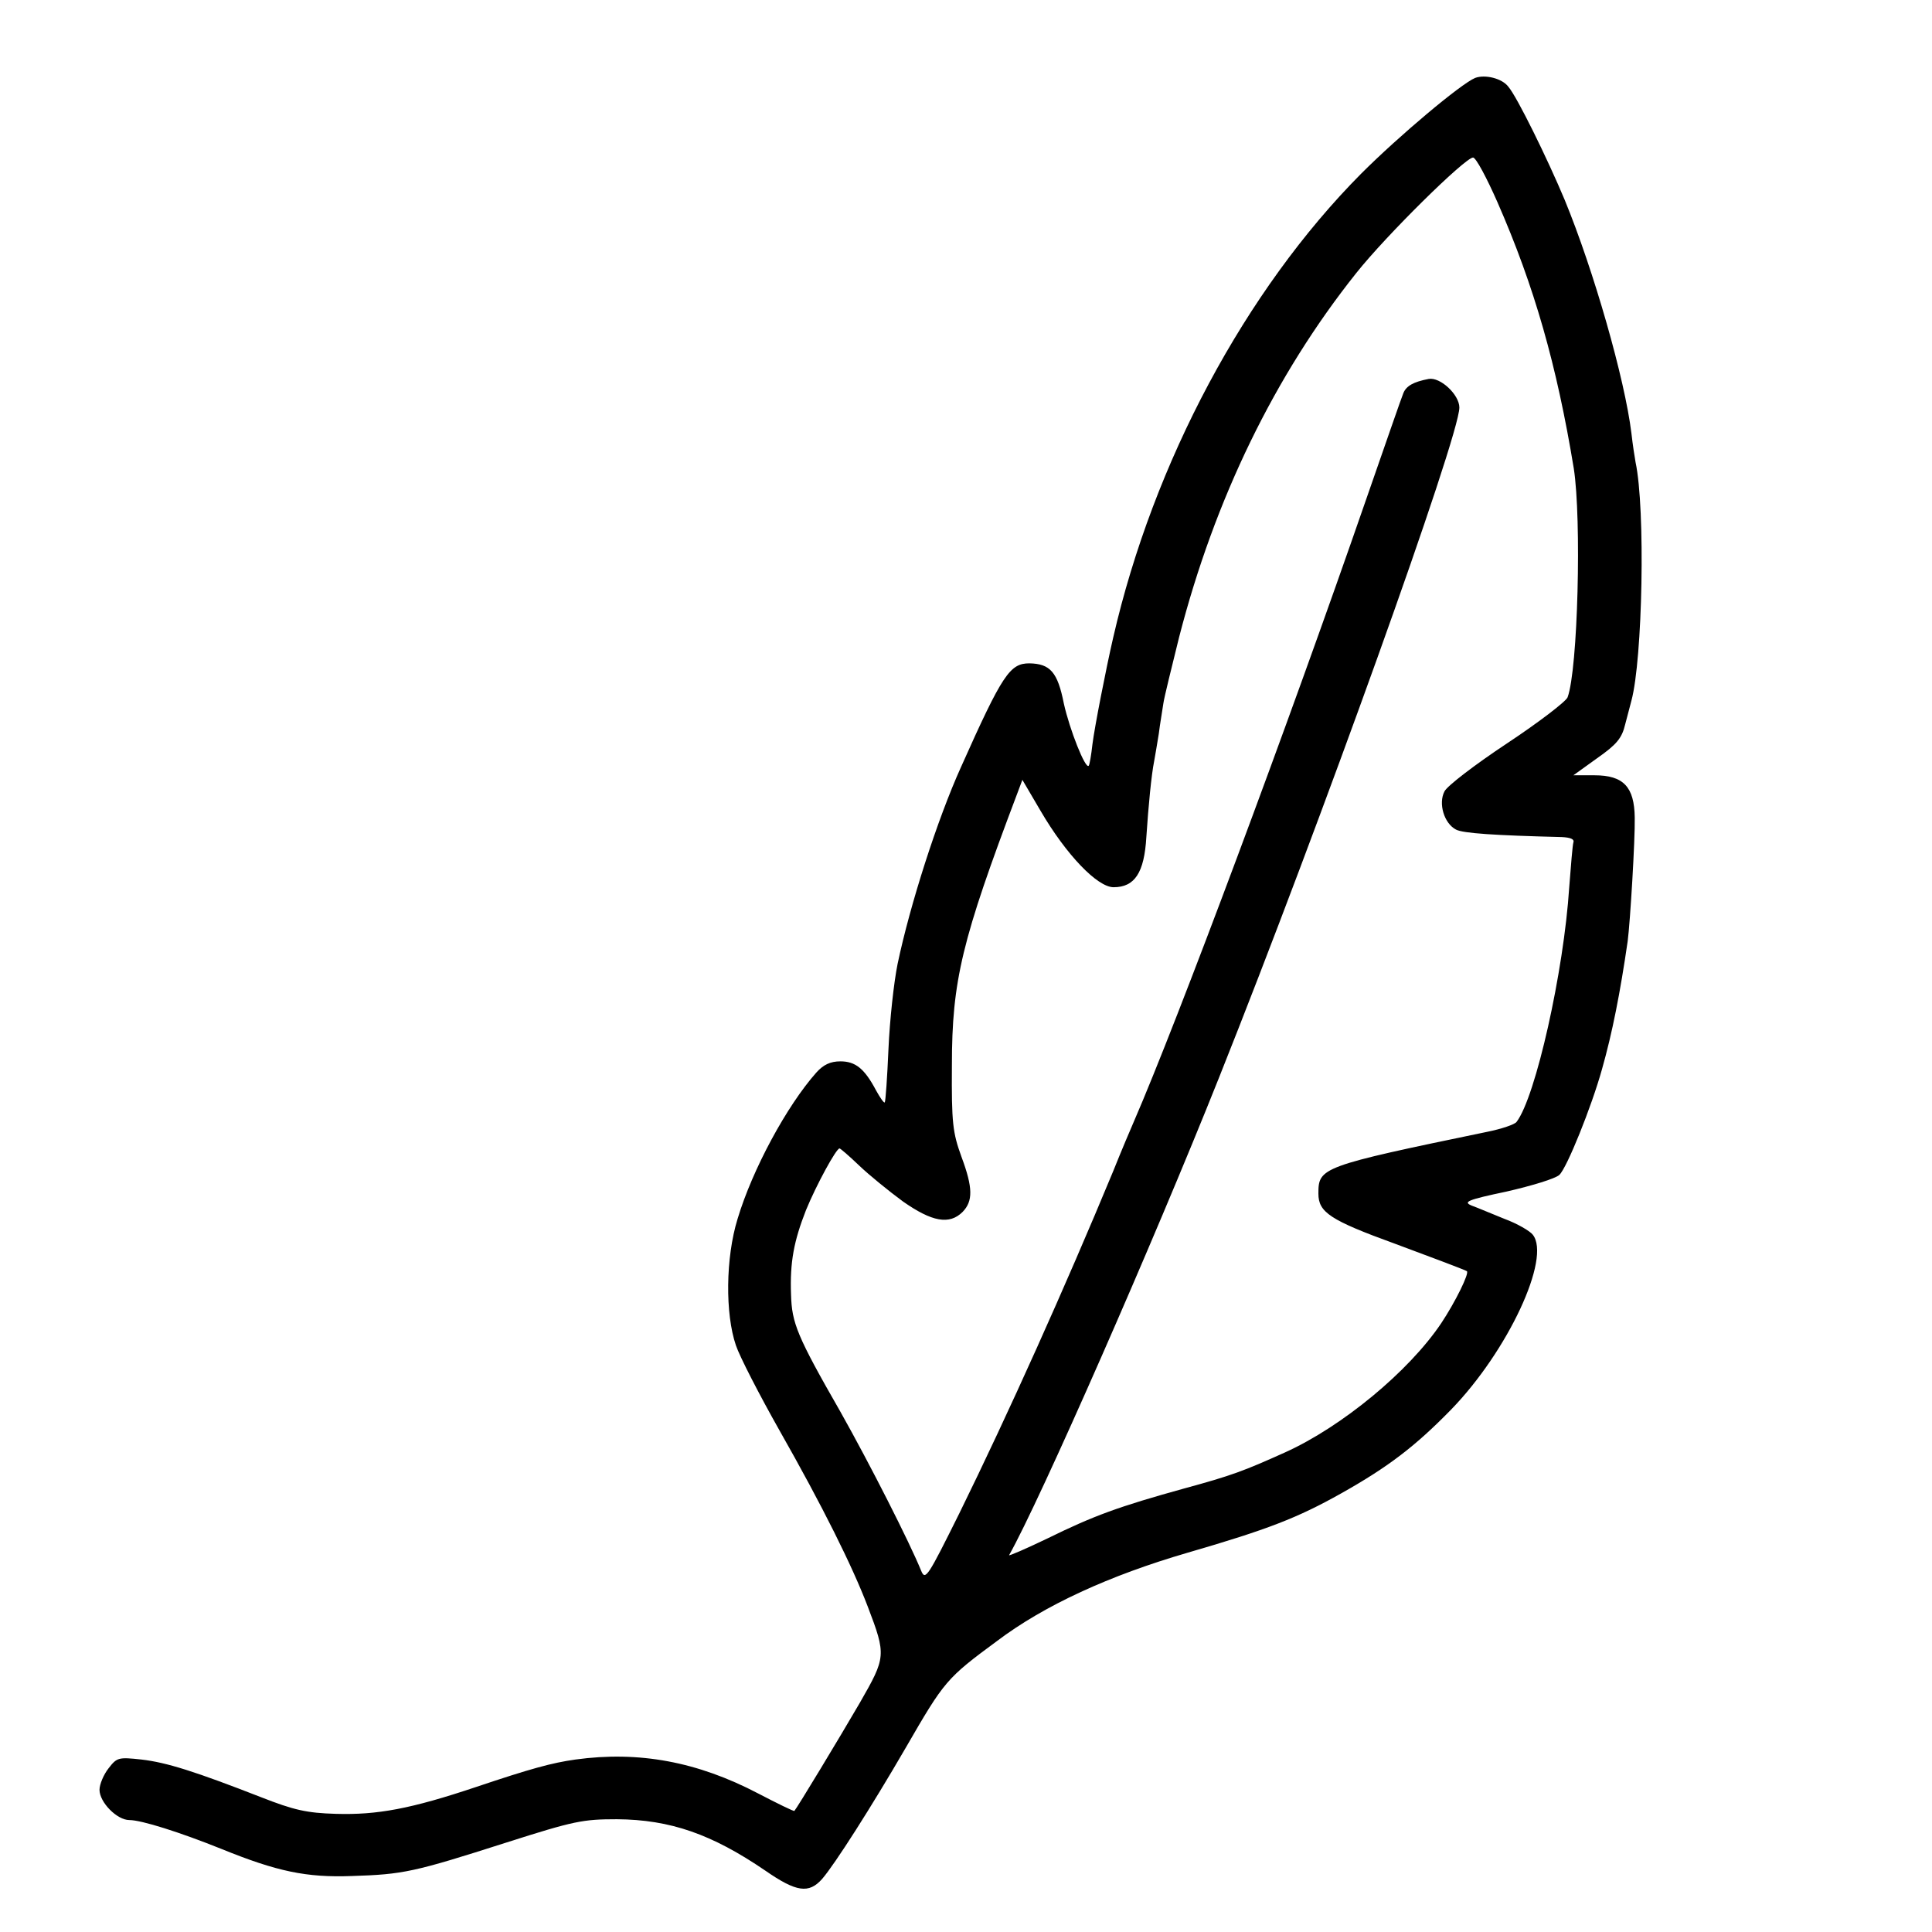
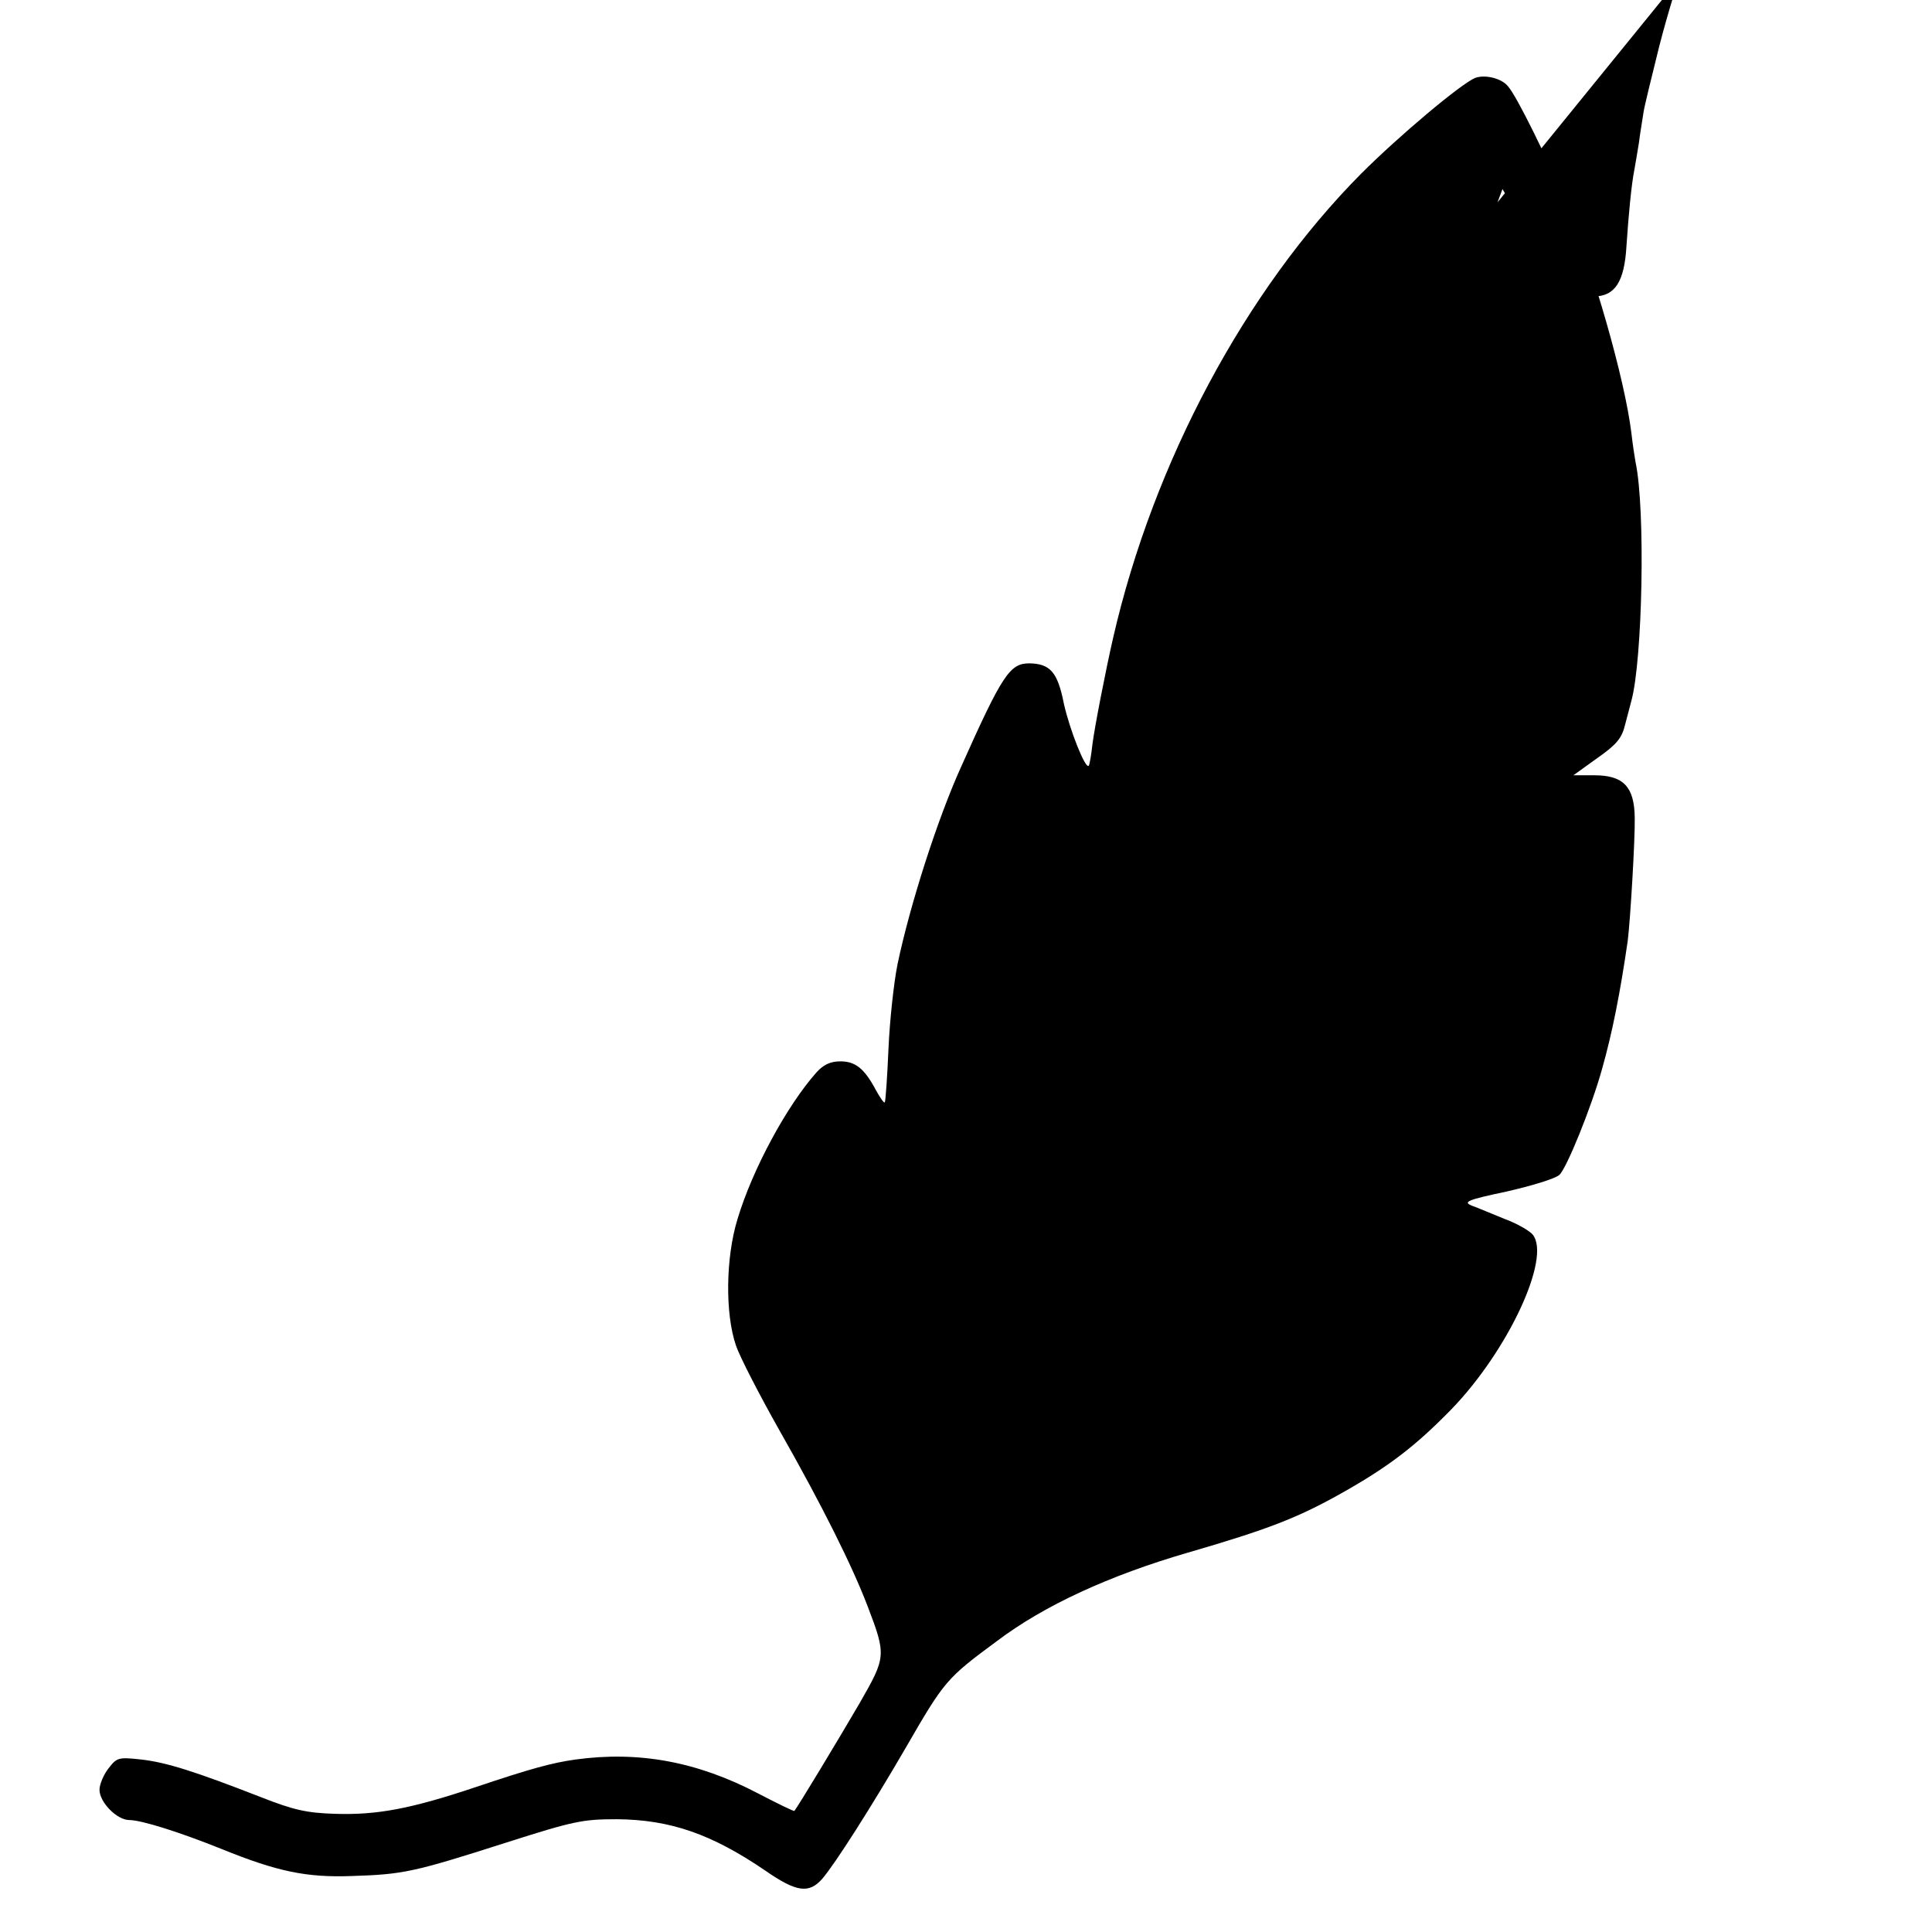
<svg xmlns="http://www.w3.org/2000/svg" version="1.0" width="466pt" height="466pt" viewBox="0 0 466 466" preserveAspectRatio="xMidYMid meet">
  <g transform="translate(0,466) scale(0.1,-0.1)" fill="#000000" stroke="none">
-     <path d="M3558 4472 c-34 -14 -183 -139 -275 -231 -279 -281 -501 -696 -598 -1119 -18 -78 -45 -217 -50 -257 -3 -27 -7 -50 -9 -52 -8 -9 -46 87 -60 150 -15 76 -33 96 -83 97 -47 0 -65 -26 -165 -250 -57 -126 -123 -332 -153 -475 -9 -44 -19 -136 -22 -205 -3 -69 -7 -127 -9 -129 -2 -2 -11 11 -21 29 -28 53 -50 70 -86 70 -24 0 -41 -8 -58 -27 -71 -80 -154 -233 -190 -353 -29 -94 -30 -229 -4 -305 9 -27 57 -120 105 -205 104 -183 176 -328 213 -425 45 -118 44 -122 -19 -232 -50 -86 -151 -253 -158 -261 -2 -1 -41 18 -87 42 -147 77 -288 103 -441 82 -57 -8 -108 -22 -239 -66 -158 -53 -239 -68 -339 -65 -70 2 -101 9 -180 40 -159 62 -228 84 -289 91 -55 6 -59 5 -79 -21 -12 -15 -22 -39 -22 -52 0 -30 42 -73 72 -73 29 0 121 -29 223 -70 133 -54 204 -69 313 -65 125 4 149 9 374 81 163 52 184 56 266 56 129 -1 229 -36 358 -124 75 -52 105 -56 137 -20 31 36 119 174 202 317 93 161 98 167 220 257 114 86 271 158 460 213 193 56 265 84 370 143 114 64 179 114 265 202 137 141 242 366 197 422 -7 9 -38 27 -68 38 -30 12 -65 27 -79 32 -22 9 -11 14 84 34 61 14 117 31 127 40 18 16 78 165 103 255 25 88 44 185 62 309 6 46 18 244 17 298 -1 74 -27 102 -97 102 l-51 0 57 41 c47 33 60 48 68 82 6 23 13 49 15 57 27 100 34 463 10 575 -2 11 -7 43 -10 70 -16 131 -91 393 -161 563 -41 98 -115 249 -136 273 -15 20 -56 30 -80 21z m54 -300 c89 -203 143 -393 184 -642 19 -122 10 -485 -15 -552 -4 -10 -69 -60 -146 -111 -77 -51 -145 -103 -151 -116 -15 -29 -1 -77 28 -92 17 -9 94 -14 255 -18 21 -1 31 -5 28 -13 -2 -7 -6 -56 -10 -108 -13 -203 -81 -506 -127 -566 -4 -6 -36 -17 -71 -24 -401 -83 -407 -86 -407 -149 0 -45 28 -64 185 -121 70 -26 169 -63 173 -66 7 -4 -28 -75 -62 -126 -78 -116 -239 -249 -376 -311 -100 -45 -129 -56 -243 -87 -159 -44 -219 -66 -329 -120 -54 -26 -96 -44 -94 -41 73 129 347 752 506 1151 247 619 580 1547 580 1617 0 31 -46 74 -74 69 -37 -7 -54 -17 -61 -34 -4 -9 -44 -125 -90 -257 -189 -546 -455 -1258 -560 -1500 -7 -16 -30 -70 -50 -120 -116 -280 -254 -587 -371 -825 -76 -153 -82 -163 -92 -139 -28 69 -124 258 -195 384 -105 183 -117 214 -119 282 -3 79 7 130 36 204 25 61 73 149 81 149 2 0 23 -18 47 -41 24 -23 72 -62 106 -87 70 -49 112 -57 144 -25 25 26 25 58 -3 133 -21 58 -24 81 -23 220 0 205 24 303 158 657 l12 32 44 -75 c62 -106 137 -184 176 -184 51 0 74 35 79 121 5 75 12 149 19 184 2 11 7 40 11 65 3 25 9 58 11 73 2 15 20 87 38 160 86 334 231 632 427 878 73 92 263 279 282 279 7 0 33 -49 59 -108z" />
+     <path d="M3558 4472 c-34 -14 -183 -139 -275 -231 -279 -281 -501 -696 -598 -1119 -18 -78 -45 -217 -50 -257 -3 -27 -7 -50 -9 -52 -8 -9 -46 87 -60 150 -15 76 -33 96 -83 97 -47 0 -65 -26 -165 -250 -57 -126 -123 -332 -153 -475 -9 -44 -19 -136 -22 -205 -3 -69 -7 -127 -9 -129 -2 -2 -11 11 -21 29 -28 53 -50 70 -86 70 -24 0 -41 -8 -58 -27 -71 -80 -154 -233 -190 -353 -29 -94 -30 -229 -4 -305 9 -27 57 -120 105 -205 104 -183 176 -328 213 -425 45 -118 44 -122 -19 -232 -50 -86 -151 -253 -158 -261 -2 -1 -41 18 -87 42 -147 77 -288 103 -441 82 -57 -8 -108 -22 -239 -66 -158 -53 -239 -68 -339 -65 -70 2 -101 9 -180 40 -159 62 -228 84 -289 91 -55 6 -59 5 -79 -21 -12 -15 -22 -39 -22 -52 0 -30 42 -73 72 -73 29 0 121 -29 223 -70 133 -54 204 -69 313 -65 125 4 149 9 374 81 163 52 184 56 266 56 129 -1 229 -36 358 -124 75 -52 105 -56 137 -20 31 36 119 174 202 317 93 161 98 167 220 257 114 86 271 158 460 213 193 56 265 84 370 143 114 64 179 114 265 202 137 141 242 366 197 422 -7 9 -38 27 -68 38 -30 12 -65 27 -79 32 -22 9 -11 14 84 34 61 14 117 31 127 40 18 16 78 165 103 255 25 88 44 185 62 309 6 46 18 244 17 298 -1 74 -27 102 -97 102 l-51 0 57 41 c47 33 60 48 68 82 6 23 13 49 15 57 27 100 34 463 10 575 -2 11 -7 43 -10 70 -16 131 -91 393 -161 563 -41 98 -115 249 -136 273 -15 20 -56 30 -80 21z m54 -300 l12 32 44 -75 c62 -106 137 -184 176 -184 51 0 74 35 79 121 5 75 12 149 19 184 2 11 7 40 11 65 3 25 9 58 11 73 2 15 20 87 38 160 86 334 231 632 427 878 73 92 263 279 282 279 7 0 33 -49 59 -108z" />
  </g>
</svg>